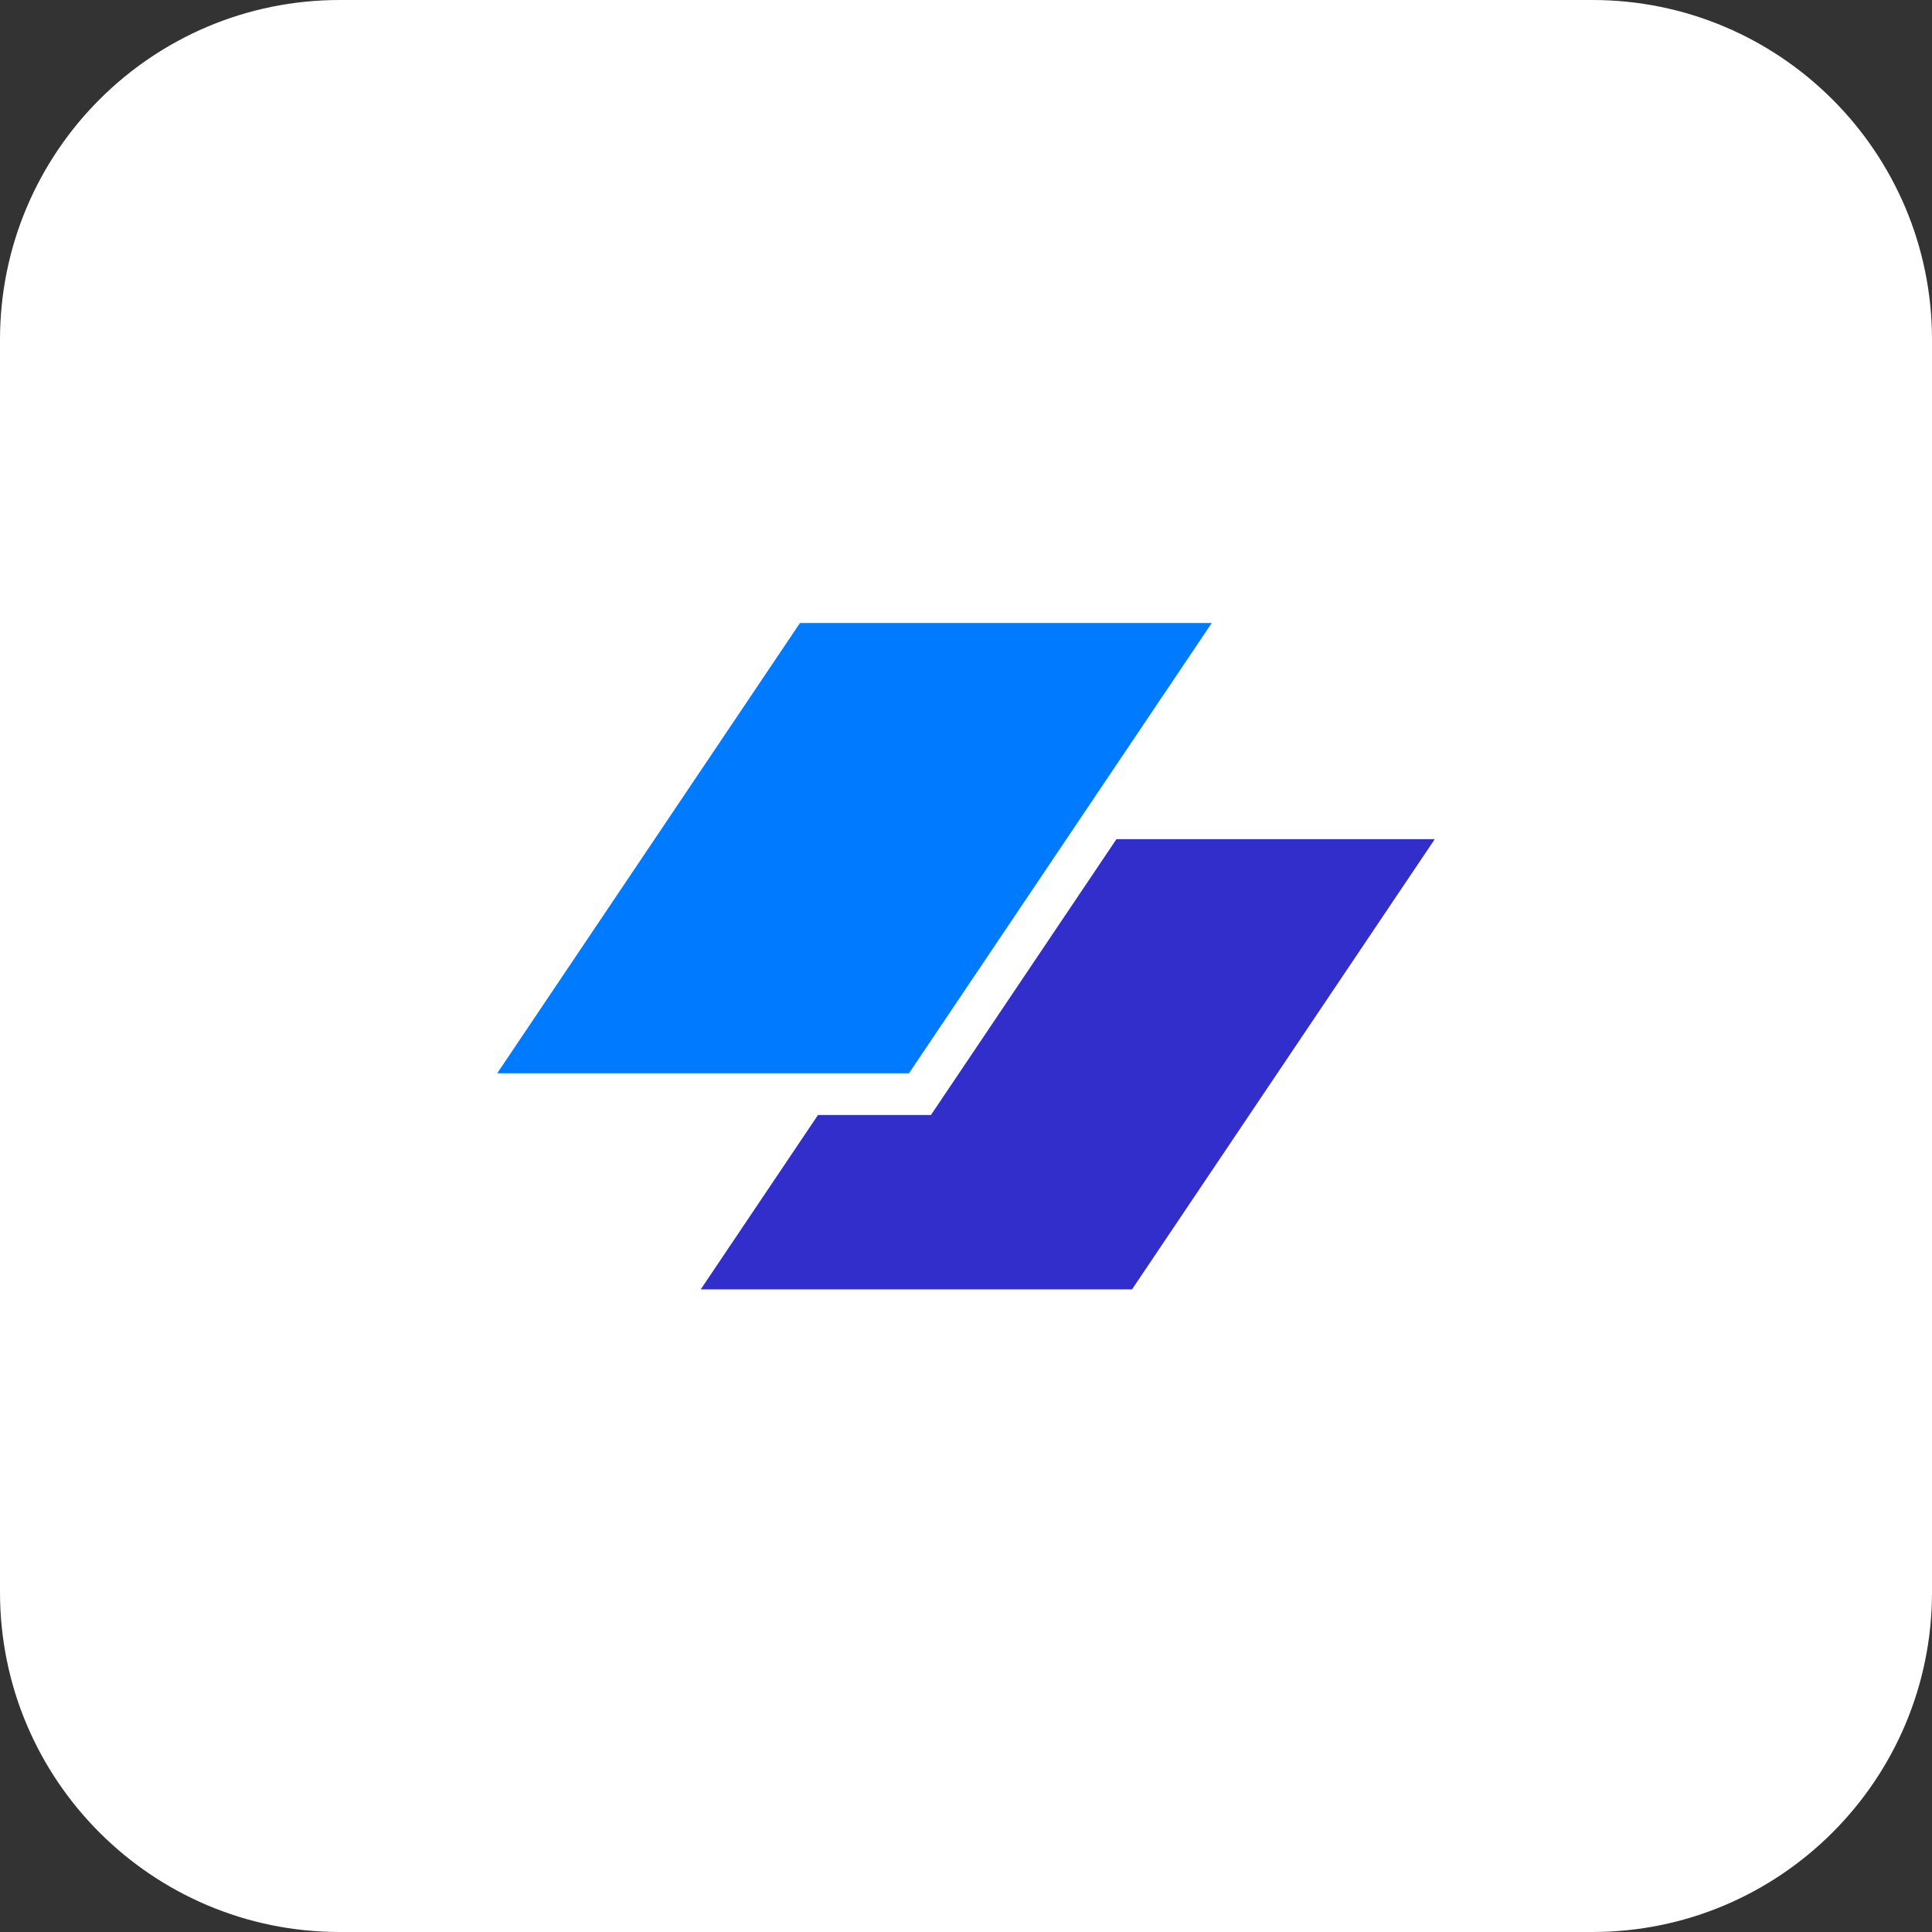
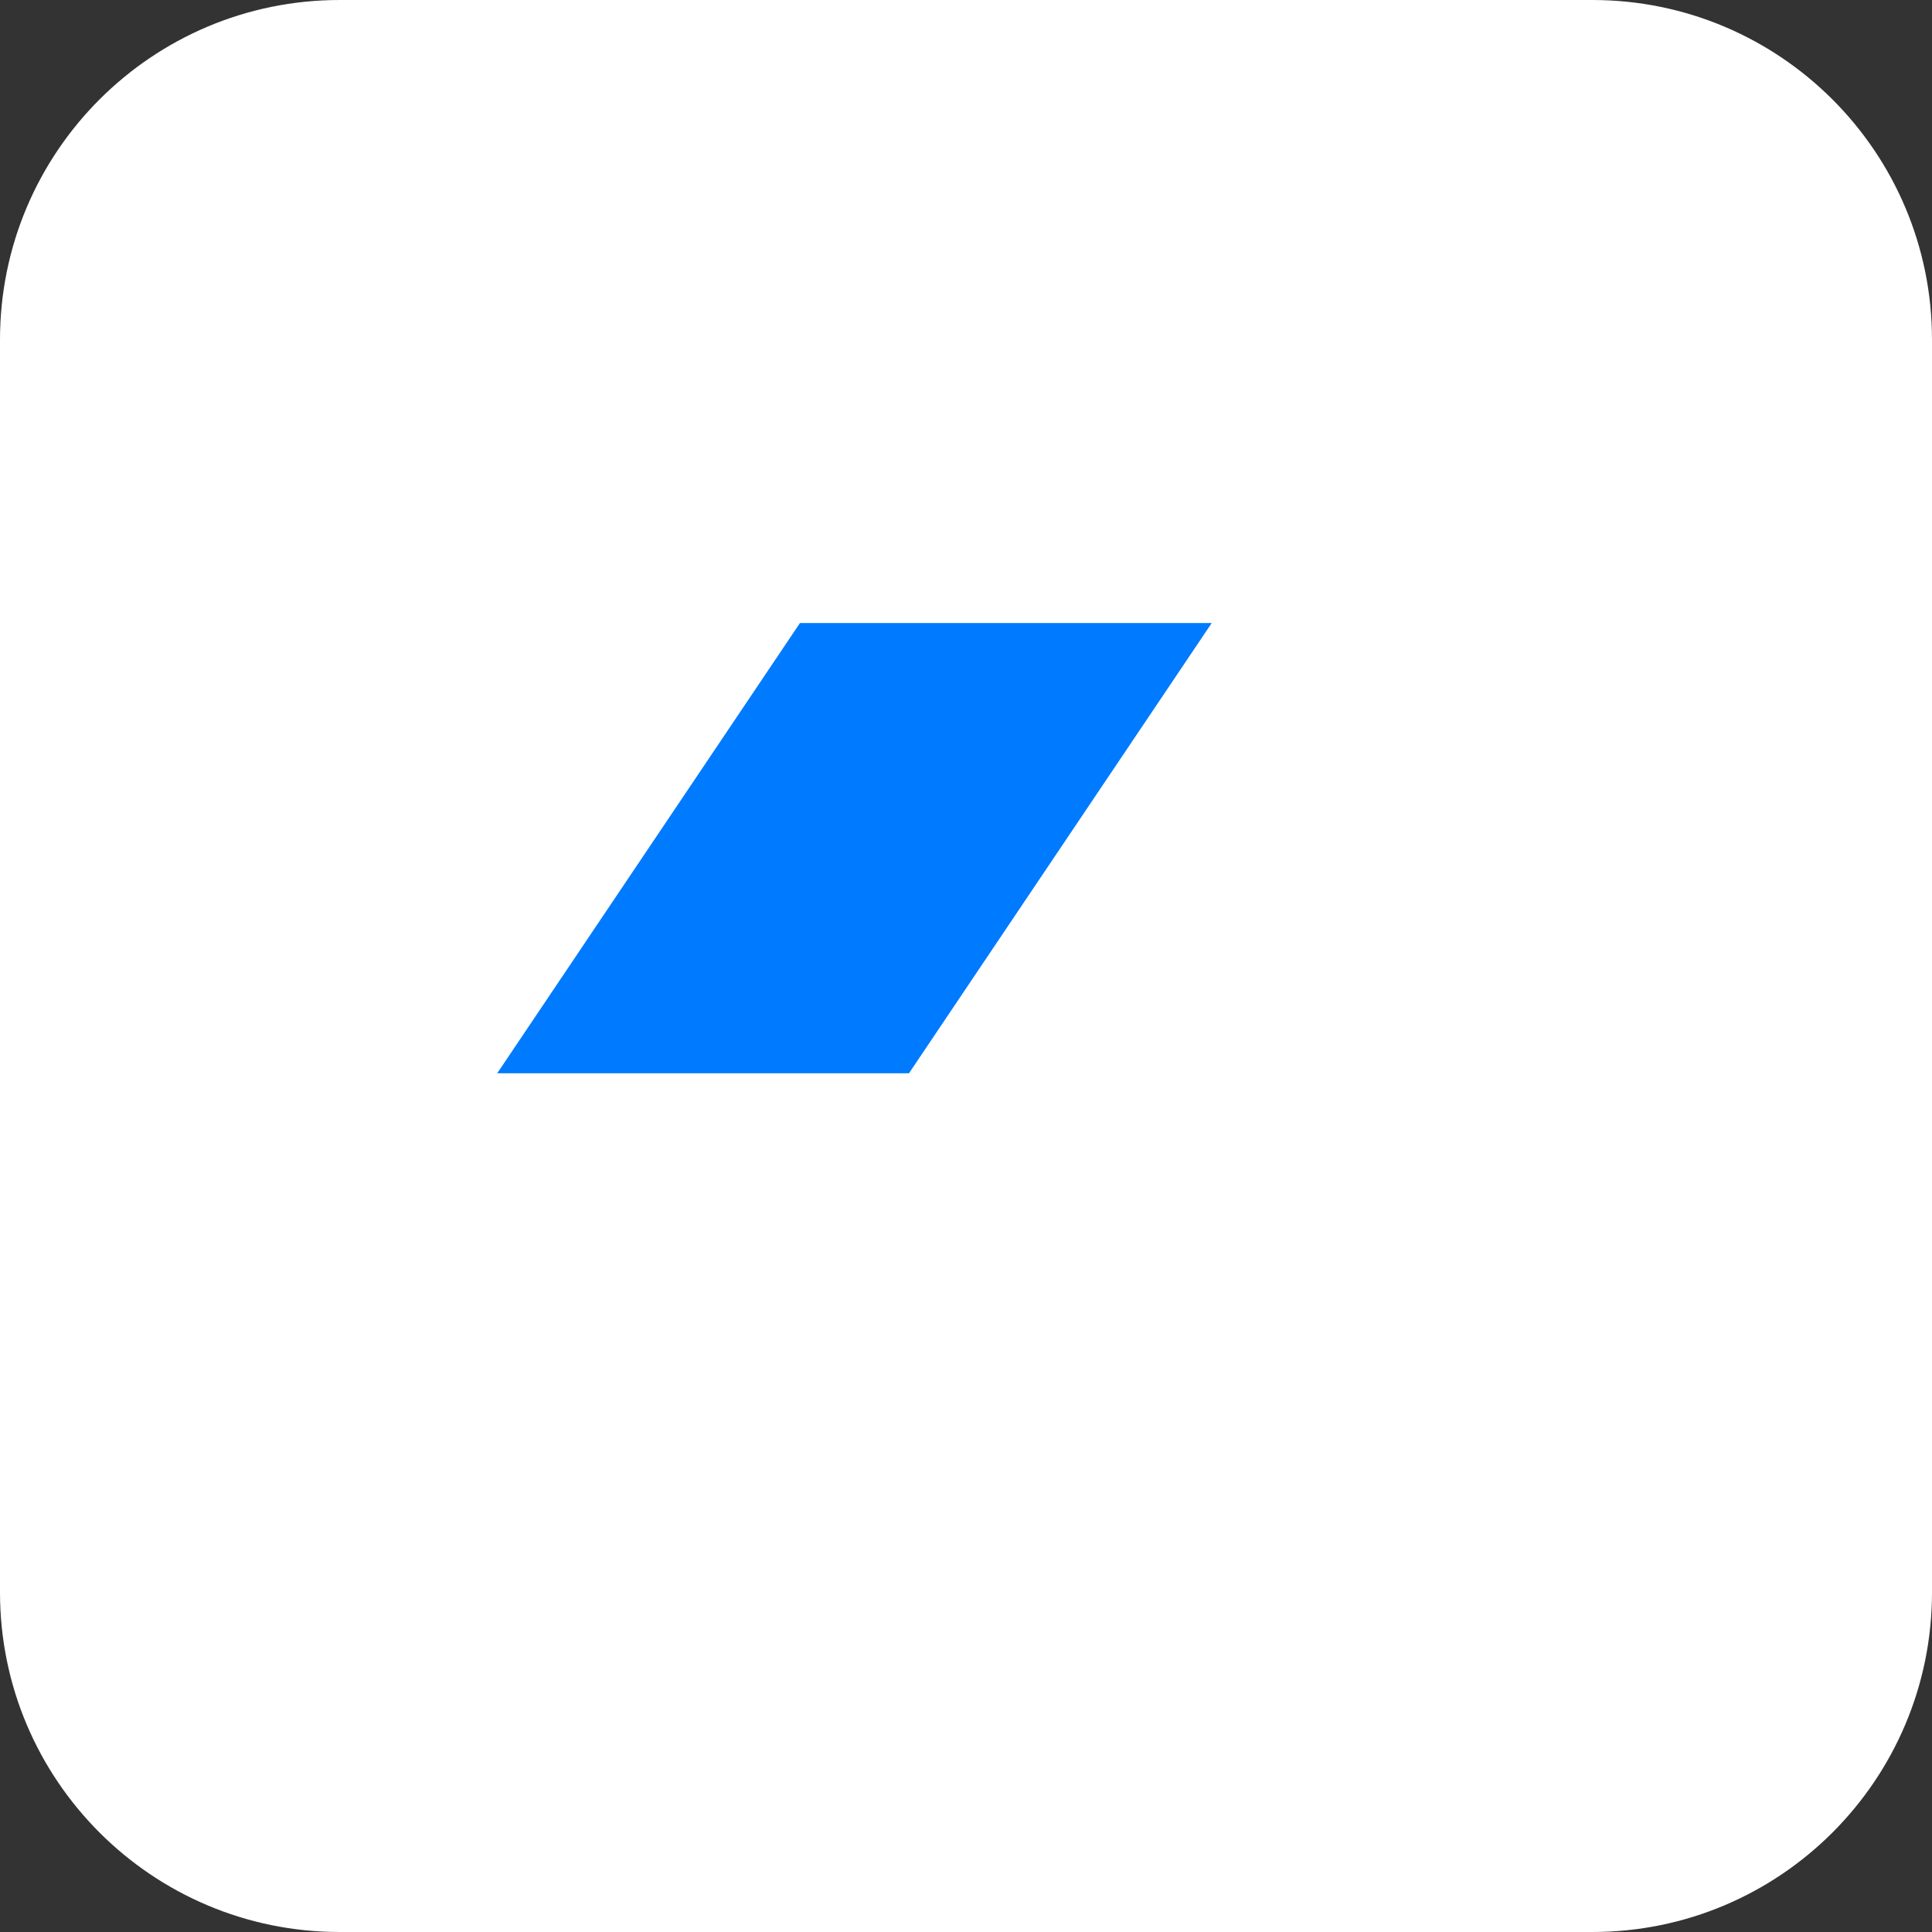
<svg xmlns="http://www.w3.org/2000/svg" width="91" height="91" viewBox="0 0 91 91" fill="none">
  <rect x="0" y="0" width="91" height="91" fill="#333333" stroke="none" />
  <path d="M0 16C0 7.163 7.163 0 16 0H75C83.837 0 91 7.163 91 16V75C91 83.837 83.837 91 75 91H16C7.163 91 0 83.837 0 75V16Z" fill="white" />
  <path d="M37.679 29.346H57.074L42.815 50.552H23.42L37.679 29.346Z" fill="#007AFF" />
-   <path d="M38.529 52.517L33.006 60.731H53.321L67.58 39.525H52.586L43.85 52.517H38.529Z" fill="#312ECB" />
</svg>